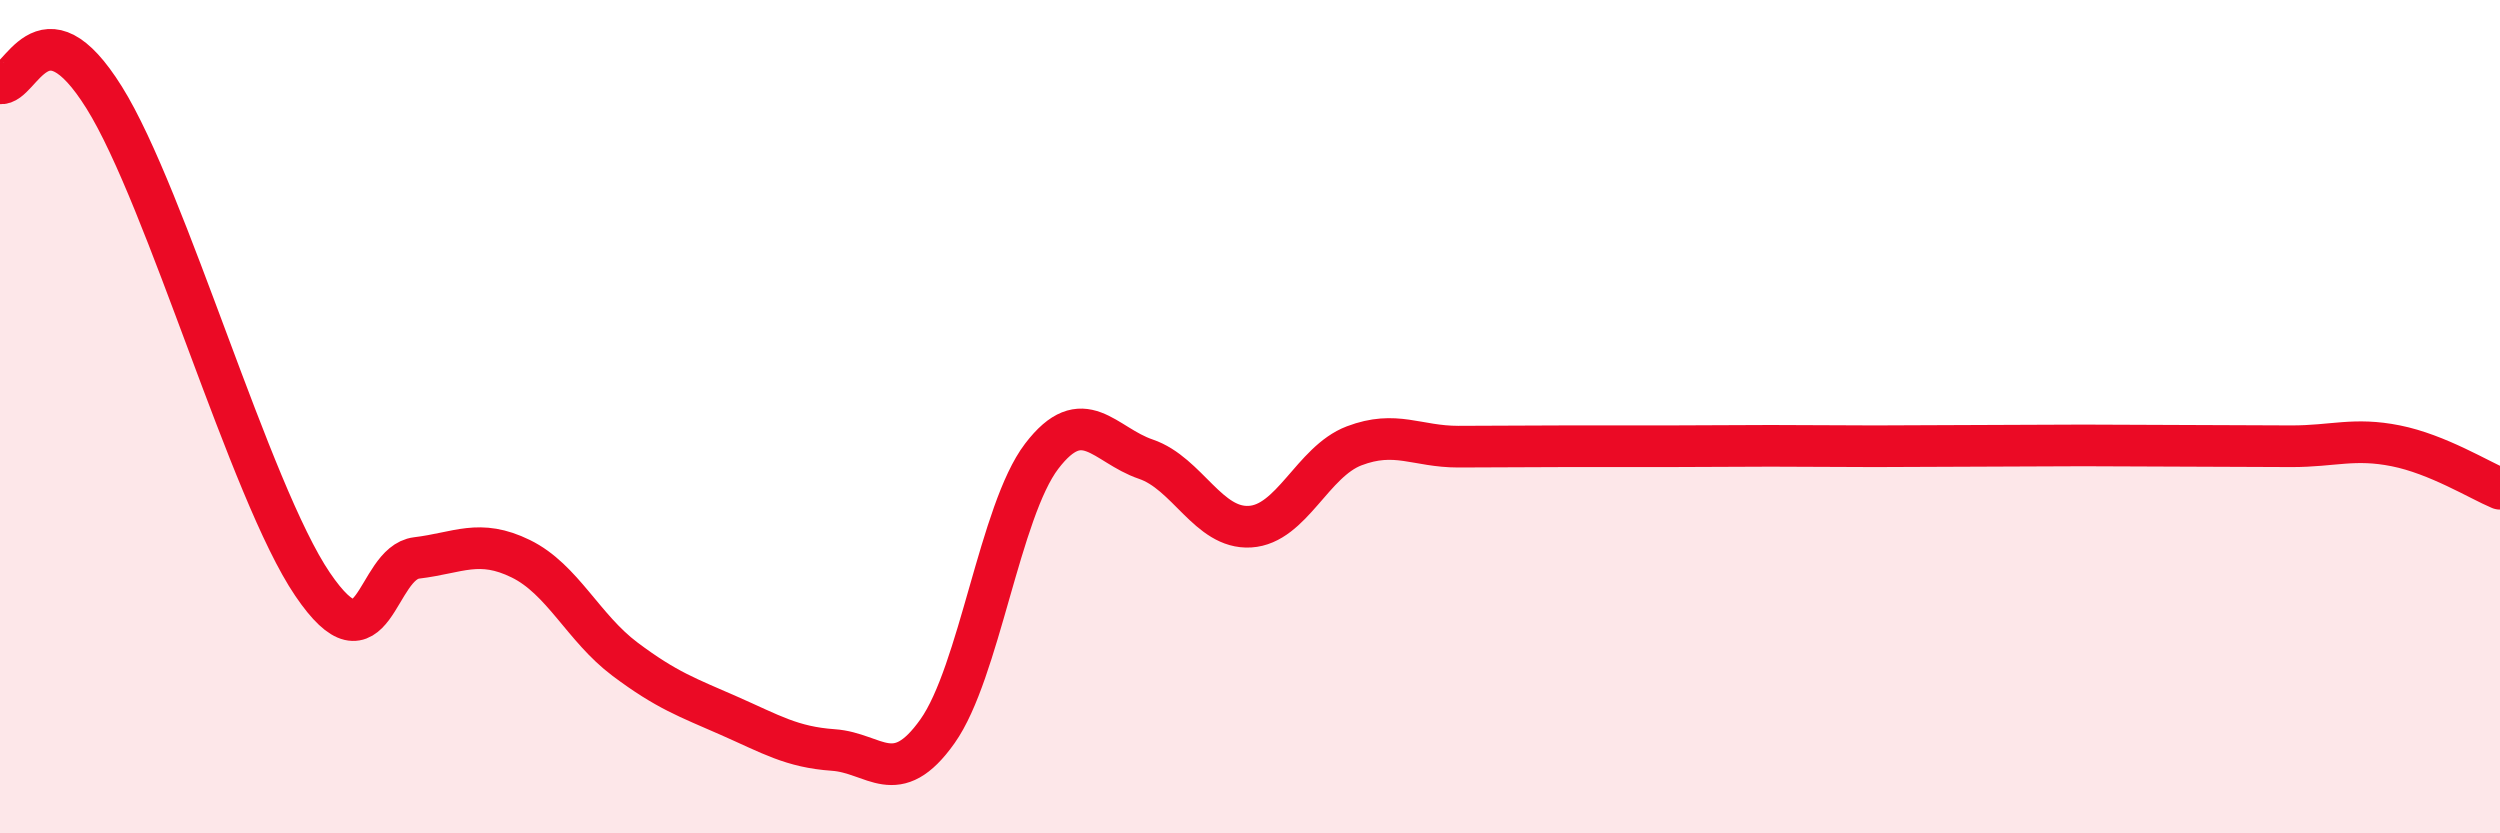
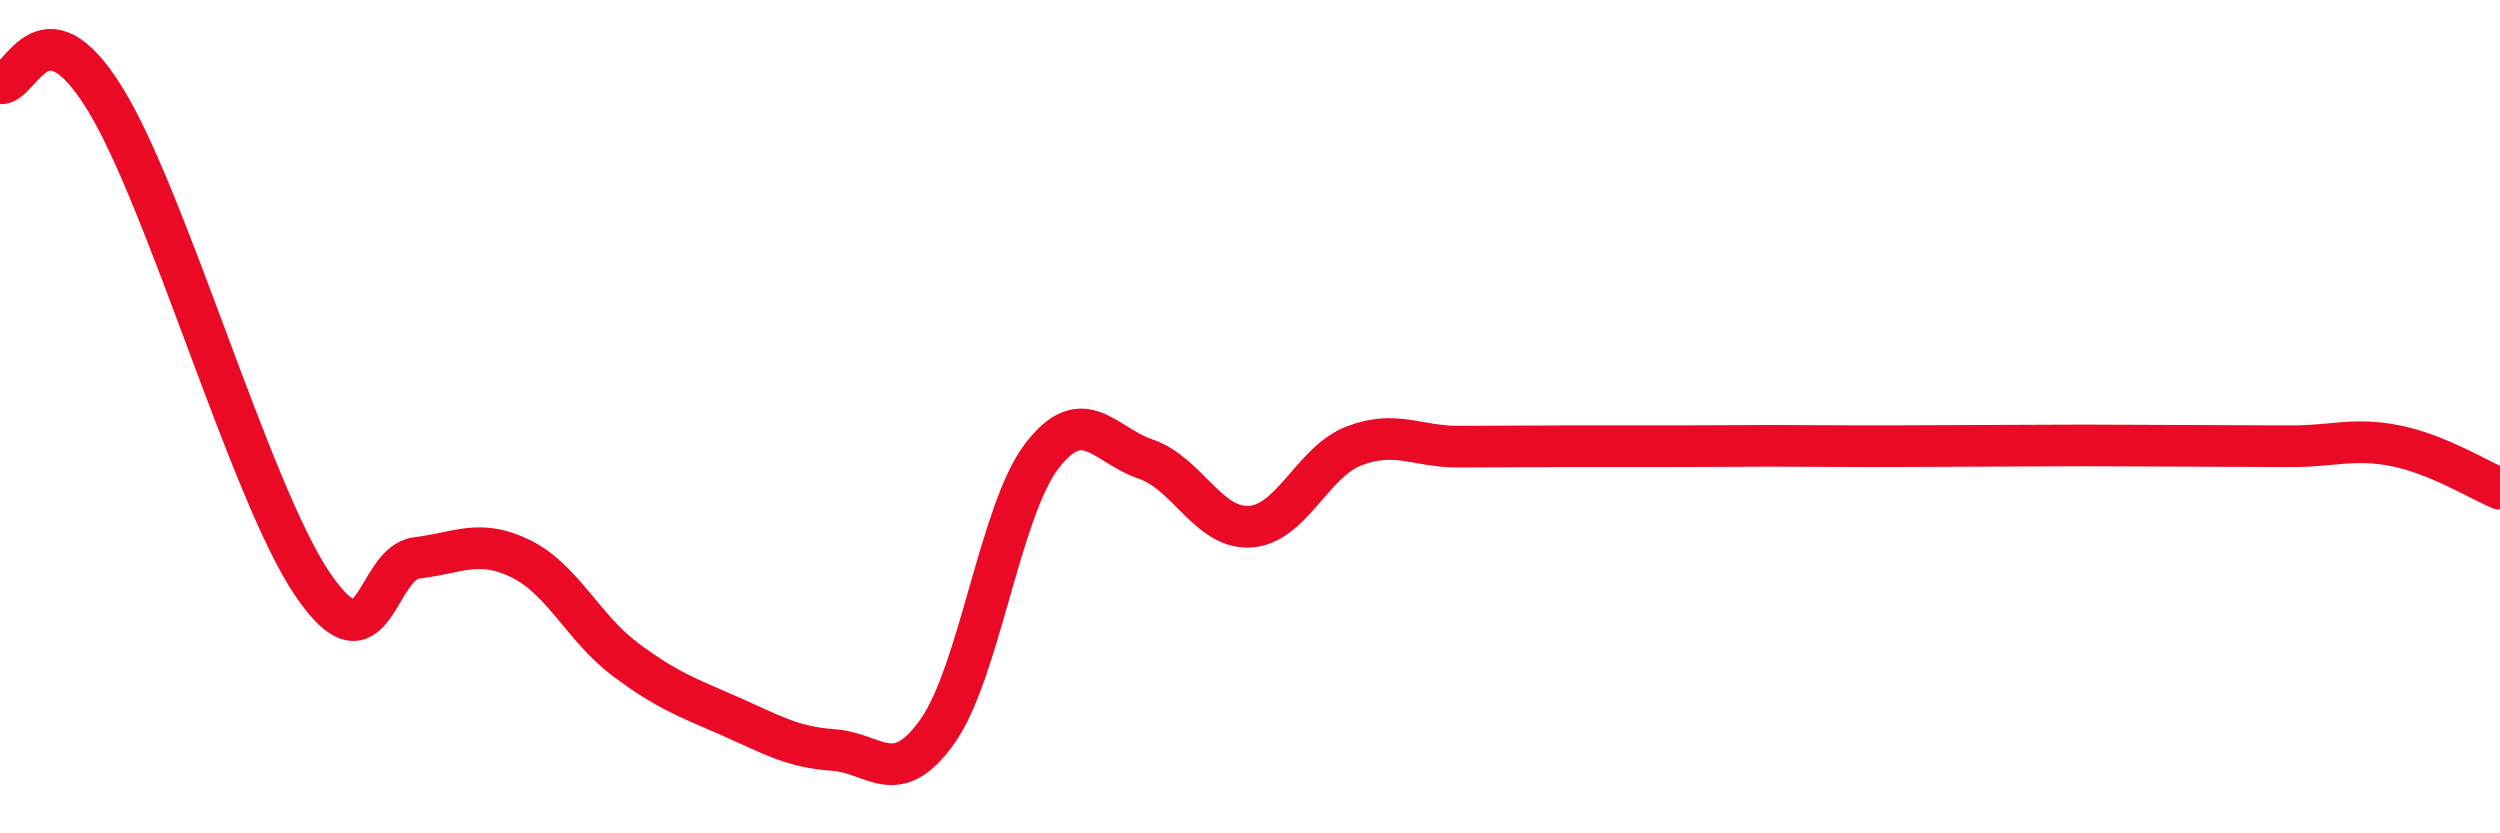
<svg xmlns="http://www.w3.org/2000/svg" width="60" height="20" viewBox="0 0 60 20">
-   <path d="M 0,2 C 0.5,2.07 1,-0.06 2.5,2.34 C 4,4.74 6,11.81 7.5,14.02 C 9,16.23 9,13.51 10,13.39 C 11,13.27 11.5,12.92 12.5,13.41 C 13.5,13.9 14,15.07 15,15.82 C 16,16.57 16.5,16.74 17.5,17.18 C 18.5,17.62 19,17.93 20,18 C 21,18.07 21.5,18.96 22.5,17.55 C 23.5,16.14 24,12.26 25,10.95 C 26,9.64 26.5,10.68 27.5,11.02 C 28.5,11.36 29,12.7 30,12.64 C 31,12.58 31.5,11.08 32.5,10.7 C 33.5,10.32 34,10.72 35,10.72 C 36,10.72 36.5,10.71 37.5,10.71 C 38.5,10.71 39,10.71 40,10.71 C 41,10.71 41.5,10.7 42.5,10.7 C 43.5,10.7 44,10.71 45,10.71 C 46,10.71 46.5,10.7 47.5,10.7 C 48.5,10.7 49,10.69 50,10.69 C 51,10.69 51.5,10.7 52.5,10.7 C 53.5,10.7 54,10.71 55,10.71 C 56,10.71 56.5,10.5 57.5,10.7 C 58.5,10.9 59.5,11.52 60,11.73L60 20L0 20Z" fill="#EB0A25" opacity="0.1" stroke-linecap="round" stroke-linejoin="round" />
  <path d="M 0,2 C 0.5,2.07 1,-0.06 2.5,2.34 C 4,4.74 6,11.81 7.5,14.02 C 9,16.23 9,13.51 10,13.39 C 11,13.27 11.5,12.92 12.5,13.41 C 13.5,13.9 14,15.07 15,15.82 C 16,16.57 16.5,16.74 17.5,17.18 C 18.5,17.62 19,17.93 20,18 C 21,18.07 21.5,18.96 22.5,17.55 C 23.5,16.14 24,12.26 25,10.95 C 26,9.64 26.5,10.68 27.5,11.02 C 28.5,11.36 29,12.7 30,12.64 C 31,12.58 31.5,11.08 32.5,10.7 C 33.5,10.32 34,10.72 35,10.72 C 36,10.72 36.5,10.71 37.5,10.71 C 38.5,10.71 39,10.71 40,10.71 C 41,10.71 41.5,10.7 42.5,10.7 C 43.5,10.7 44,10.71 45,10.71 C 46,10.71 46.5,10.7 47.5,10.7 C 48.5,10.7 49,10.69 50,10.69 C 51,10.69 51.5,10.7 52.5,10.7 C 53.5,10.7 54,10.71 55,10.71 C 56,10.71 56.5,10.5 57.5,10.7 C 58.5,10.9 59.5,11.52 60,11.73" stroke="#EB0A25" stroke-width="1" fill="none" stroke-linecap="round" stroke-linejoin="round" />
</svg>